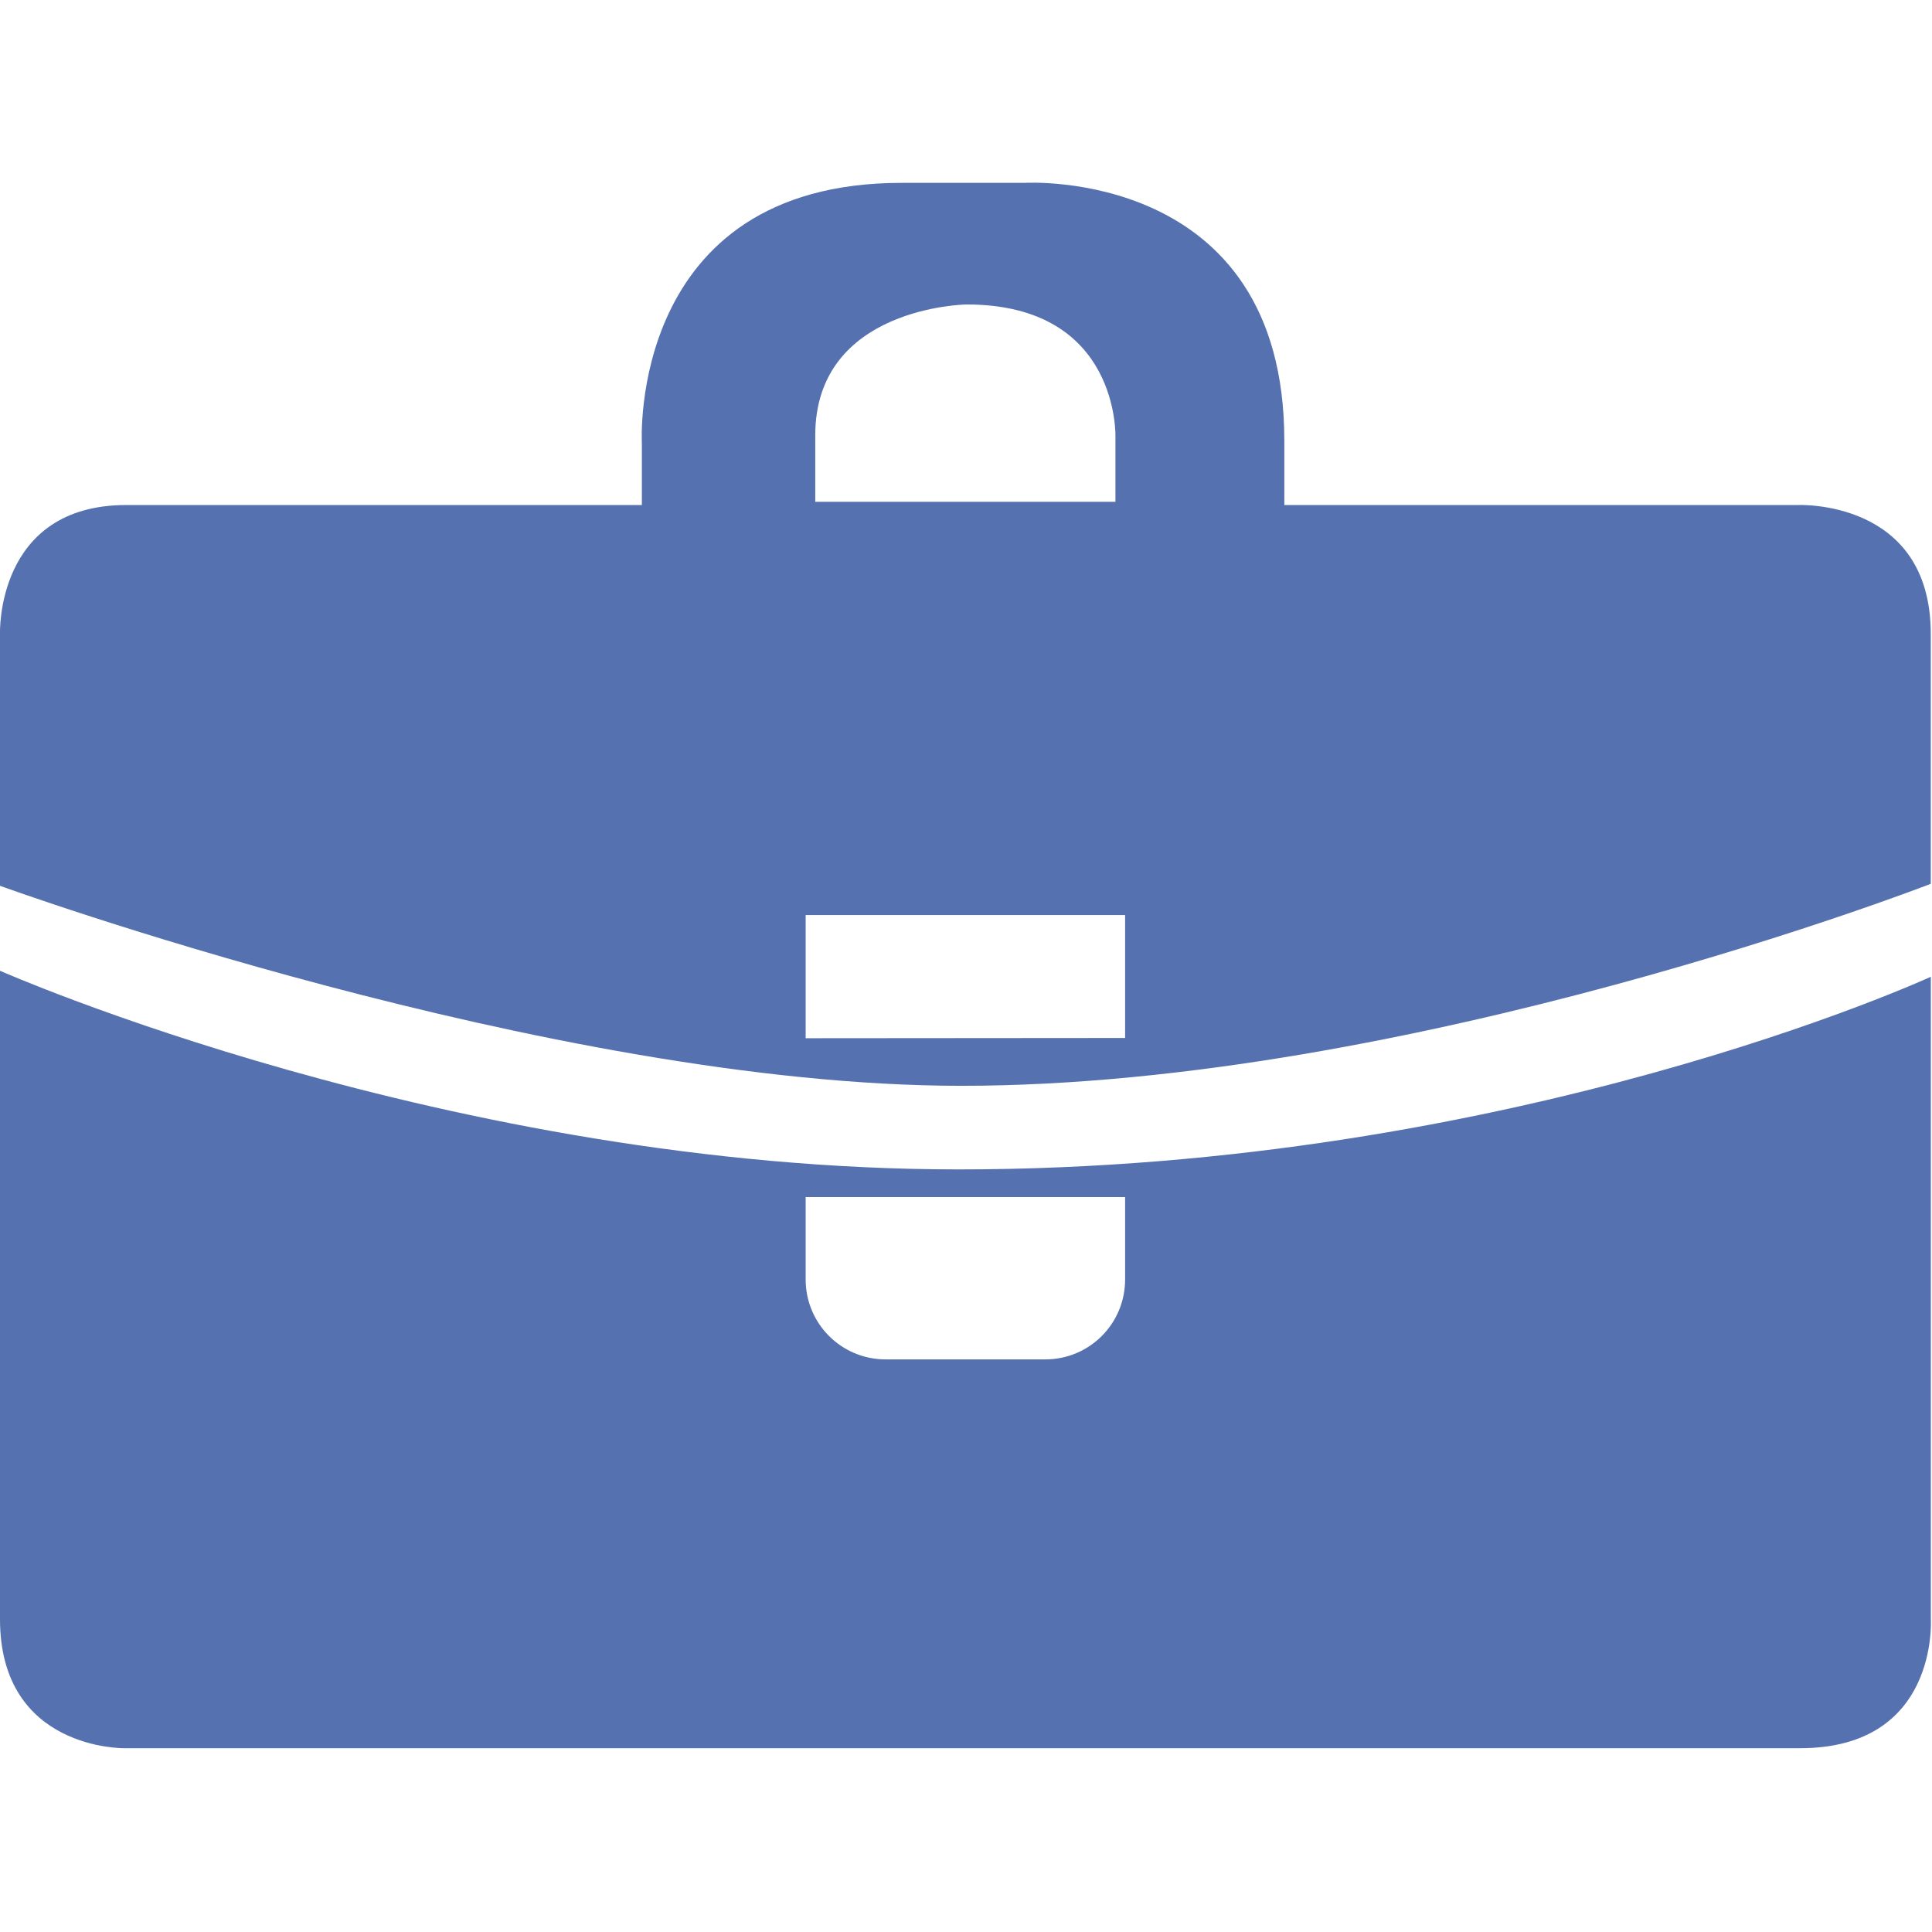
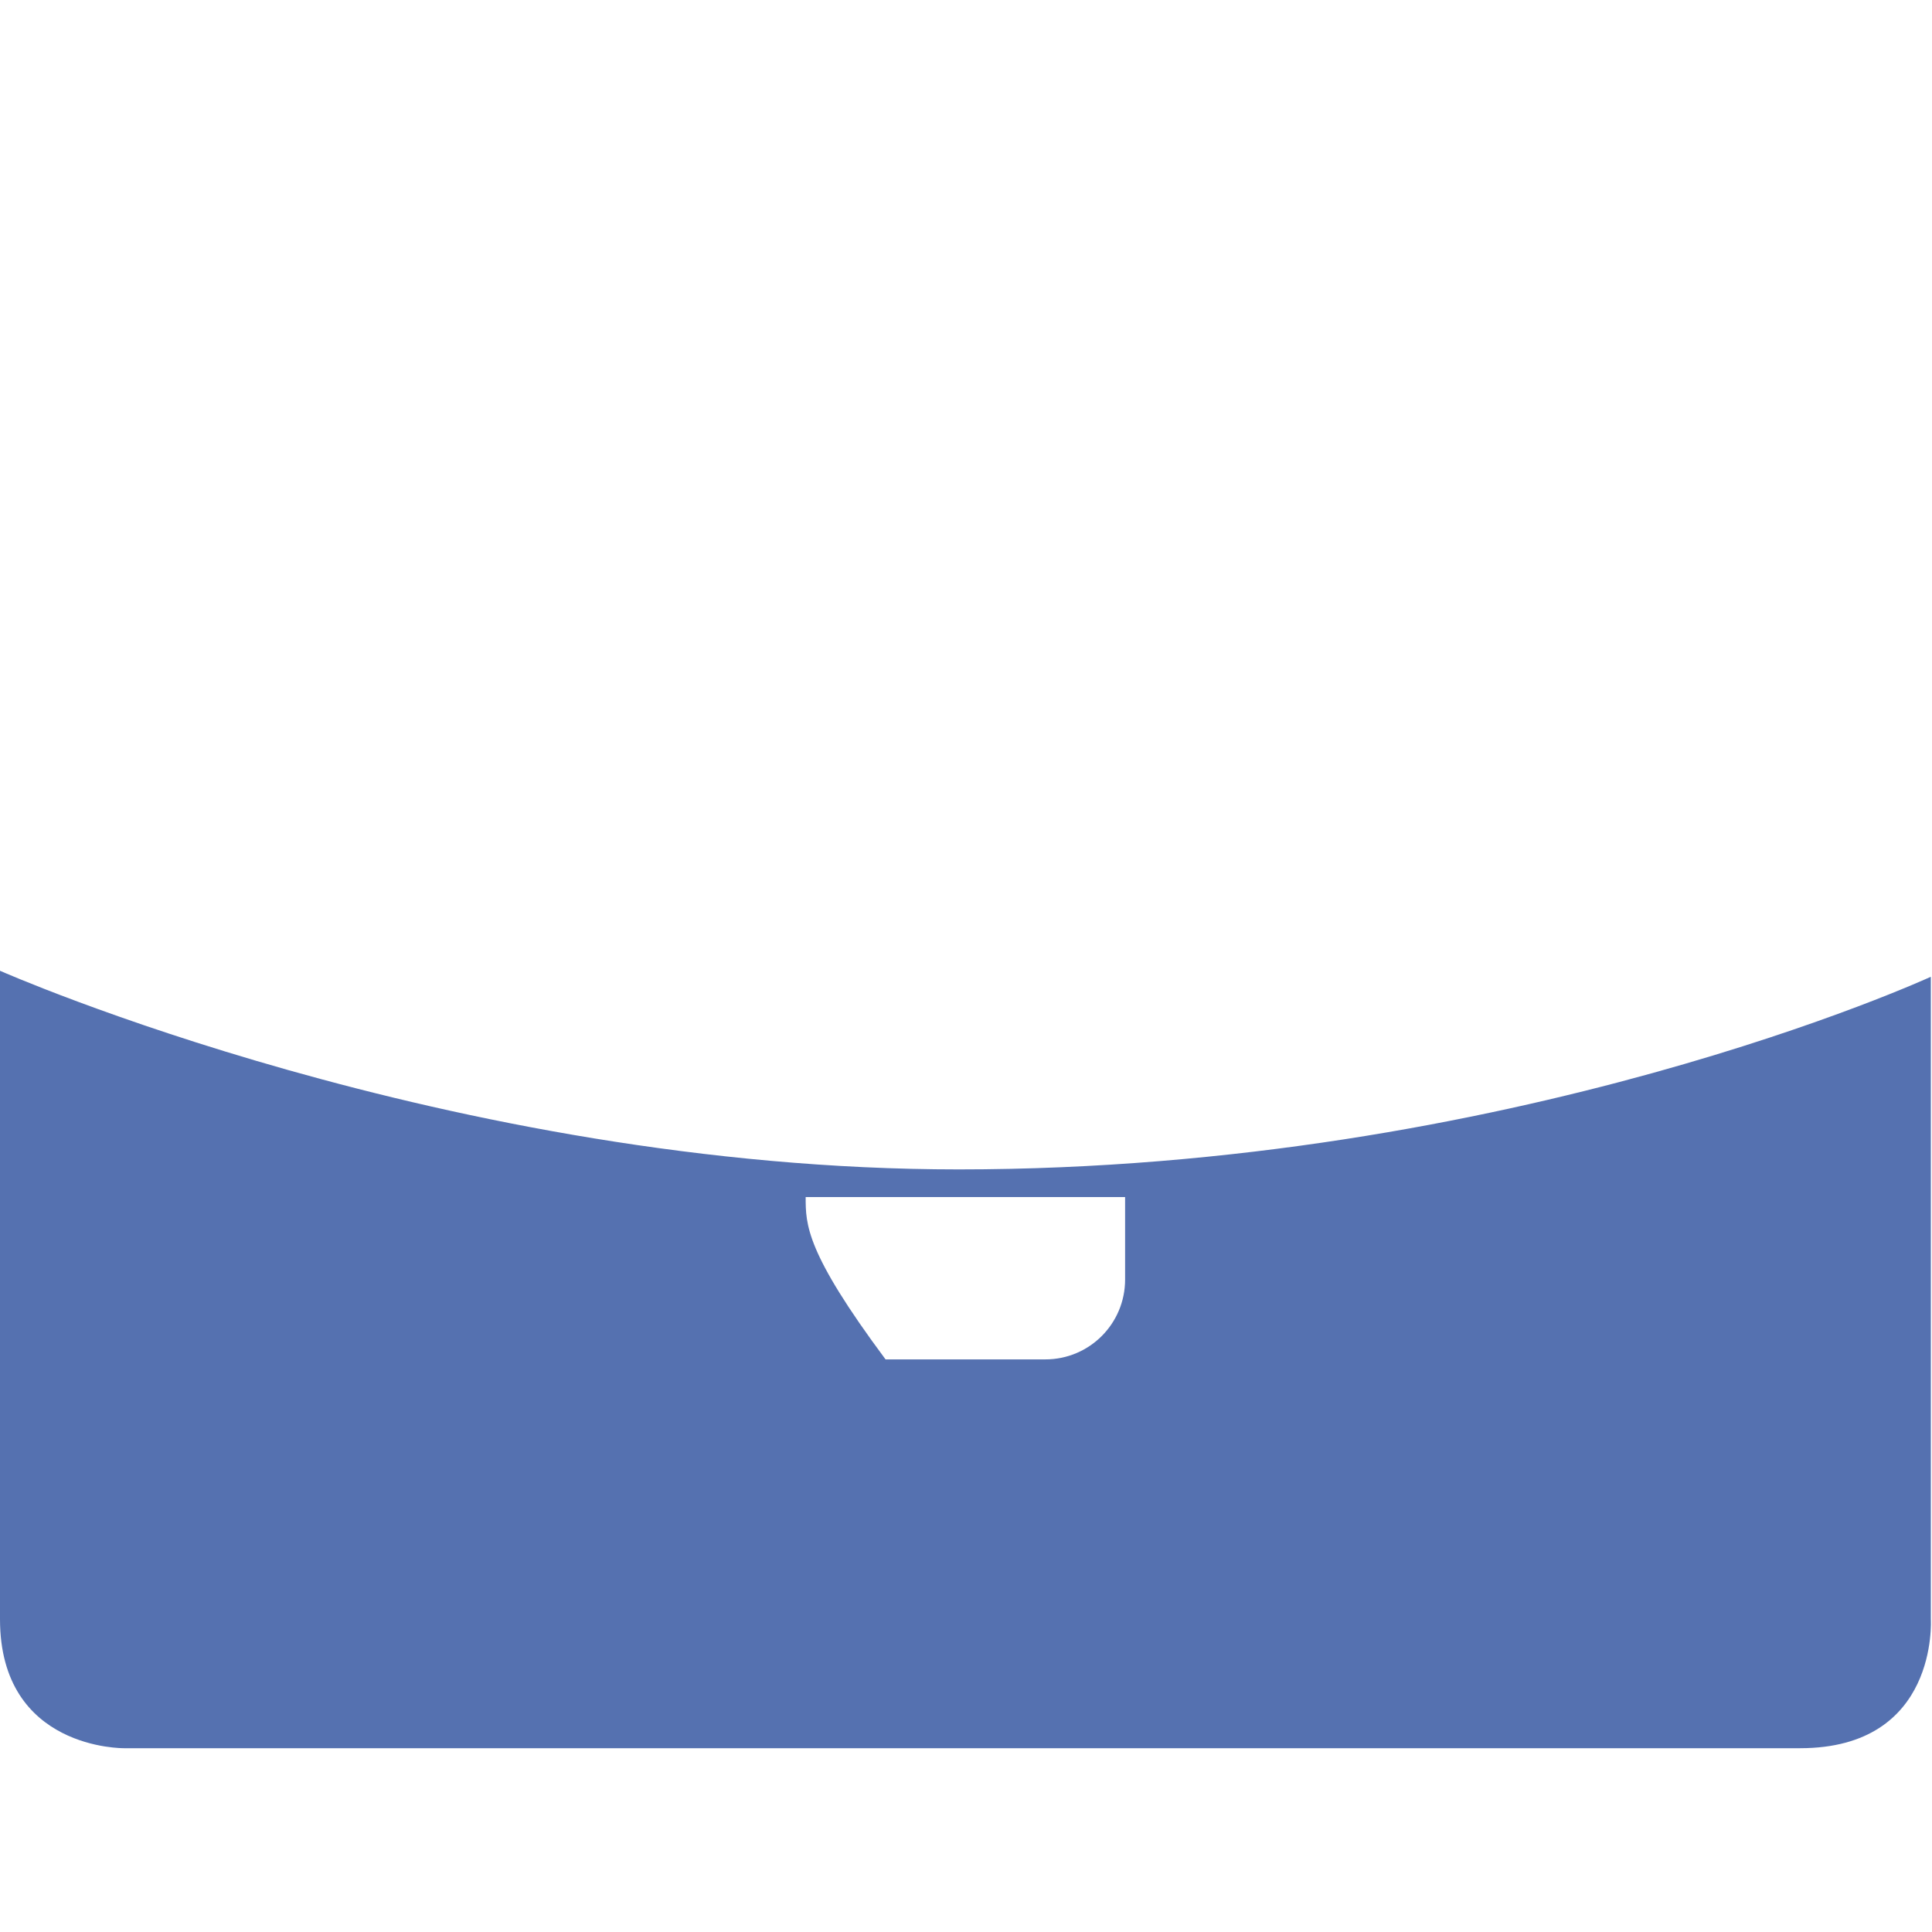
<svg xmlns="http://www.w3.org/2000/svg" viewBox="0 0 31.22 31.22" data-guides="{&quot;vertical&quot;:[],&quot;horizontal&quot;:[]}">
-   <path fill="#5571b0" stroke="none" fill-opacity="1" stroke-width="1" stroke-opacity="1" color="rgb(51, 51, 51)" id="tSvg29046d79f6" title="Path 1" d="M29.053 8.161C26.287 8.161 23.52 8.161 20.754 8.161C20.754 7.815 20.754 7.468 20.754 7.122C20.754 2.695 16.555 2.955 16.555 2.955C15.893 2.955 15.231 2.955 14.569 2.955C10.143 2.955 10.372 7.153 10.372 7.153C10.372 7.489 10.372 7.825 10.372 8.161C7.595 8.161 4.818 8.161 2.041 8.161C-0.076 8.161 0 10.245 0 10.245C0 11.601 0 12.958 0 14.314C0 14.314 8.885 17.546 15.536 17.546C22.804 17.546 31.2 14.282 31.2 14.282C31.2 12.936 31.2 11.591 31.2 10.245C31.201 8.062 29.053 8.161 29.053 8.161ZM13.174 7.035C13.174 4.951 15.62 4.92 15.62 4.92C18.101 4.92 18.025 7.067 18.025 7.067C18.025 7.414 18.025 7.762 18.025 8.109C16.408 8.109 14.791 8.109 13.174 8.109C13.174 7.751 13.174 7.393 13.174 7.035ZM18.181 16.773C16.46 16.775 14.74 16.776 13.019 16.777C13.019 16.114 13.019 15.451 13.019 14.787C14.74 14.787 16.46 14.787 18.181 14.787C18.181 15.45 18.181 16.111 18.181 16.773Z" />
-   <path fill="#5571b0" stroke="none" fill-opacity="1" stroke-width="1" stroke-opacity="1" color="rgb(51, 51, 51)" id="tSvg1141408d6ba" title="Path 2" d="M31.201 26.166C31.201 22.706 31.201 19.245 31.201 15.784C31.201 15.784 24.442 18.897 15.492 18.897C7.259 18.897 0 15.687 0 15.687C0 19.18 0 22.673 0 26.165C0 28.281 2.007 28.25 2.007 28.25C11.034 28.25 20.06 28.25 29.087 28.25C31.332 28.251 31.201 26.166 31.201 26.166ZM18.181 20.676C18.181 21.39 17.605 21.967 16.892 21.967C16.032 21.967 15.171 21.967 14.31 21.967C13.597 21.967 13.019 21.39 13.019 20.676C13.019 20.232 13.019 19.788 13.019 19.344C14.74 19.344 16.46 19.344 18.181 19.344C18.181 19.788 18.181 20.232 18.181 20.676Z" />
+   <path fill="#5571b0" stroke="none" fill-opacity="1" stroke-width="1" stroke-opacity="1" color="rgb(51, 51, 51)" id="tSvg1141408d6ba" title="Path 2" d="M31.201 26.166C31.201 22.706 31.201 19.245 31.201 15.784C31.201 15.784 24.442 18.897 15.492 18.897C7.259 18.897 0 15.687 0 15.687C0 19.18 0 22.673 0 26.165C0 28.281 2.007 28.25 2.007 28.25C11.034 28.25 20.06 28.25 29.087 28.25C31.332 28.251 31.201 26.166 31.201 26.166ZM18.181 20.676C18.181 21.39 17.605 21.967 16.892 21.967C16.032 21.967 15.171 21.967 14.31 21.967C13.019 20.232 13.019 19.788 13.019 19.344C14.74 19.344 16.46 19.344 18.181 19.344C18.181 19.788 18.181 20.232 18.181 20.676Z" />
  <defs />
</svg>